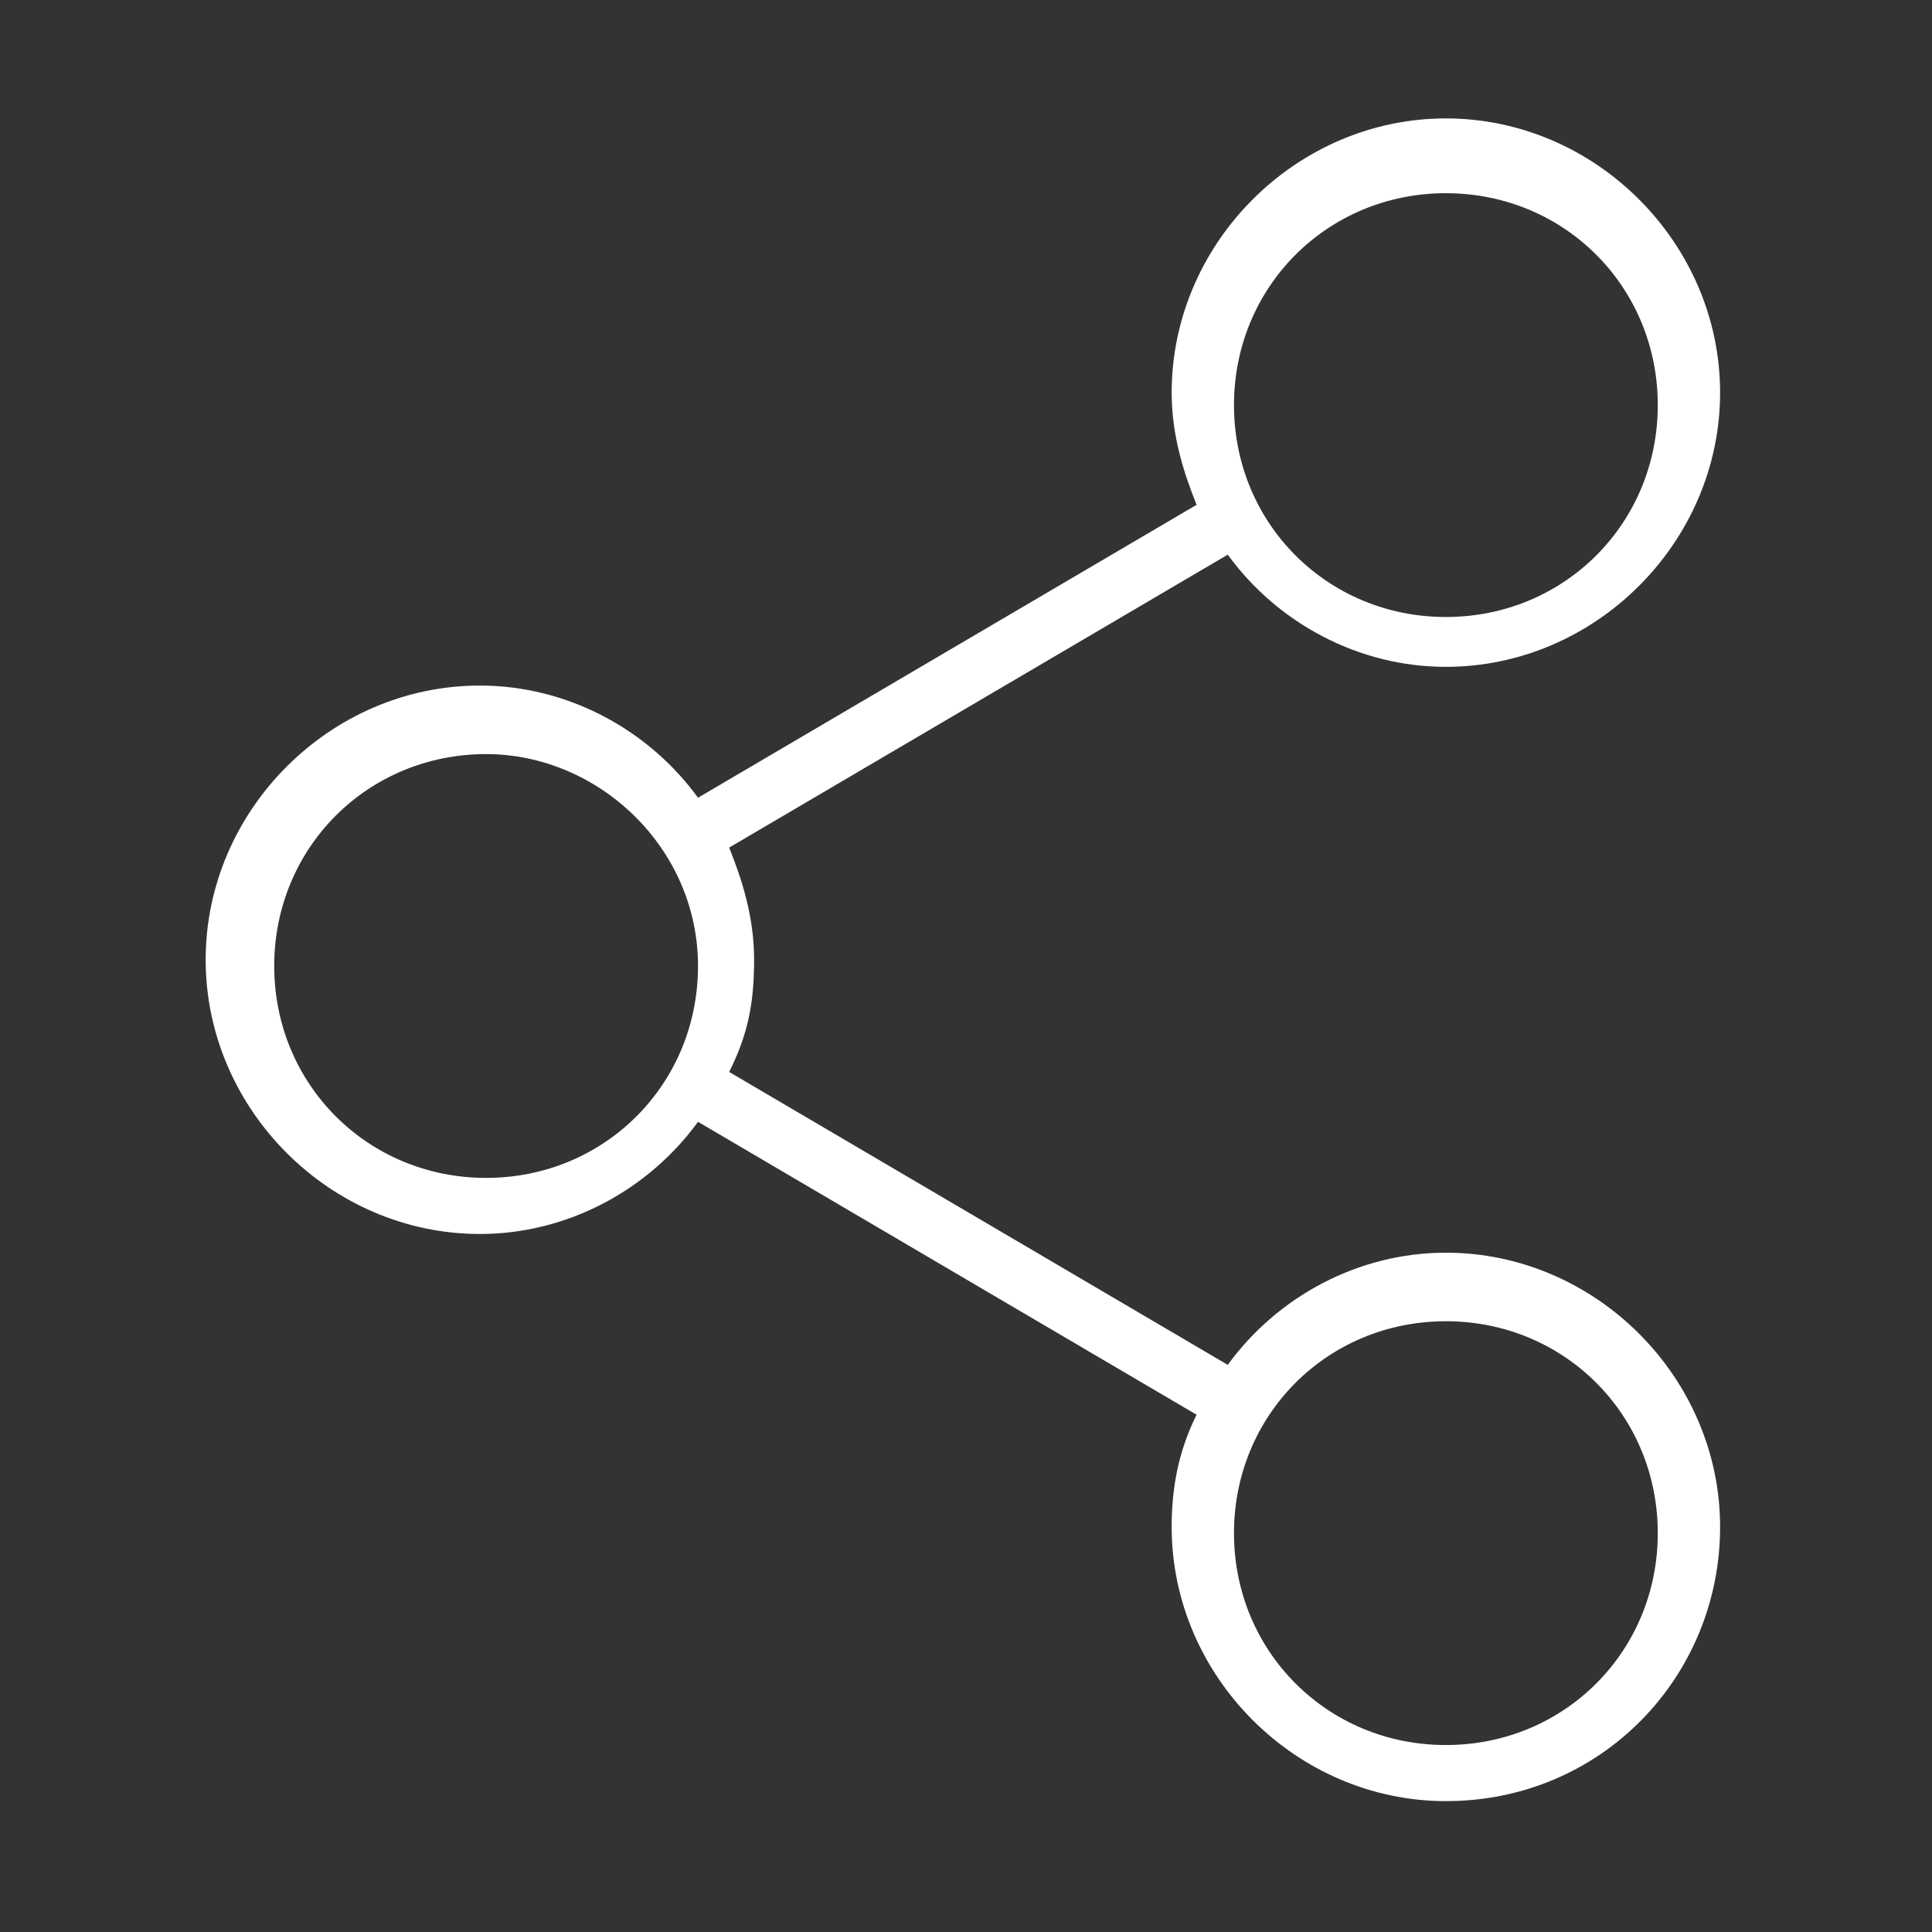
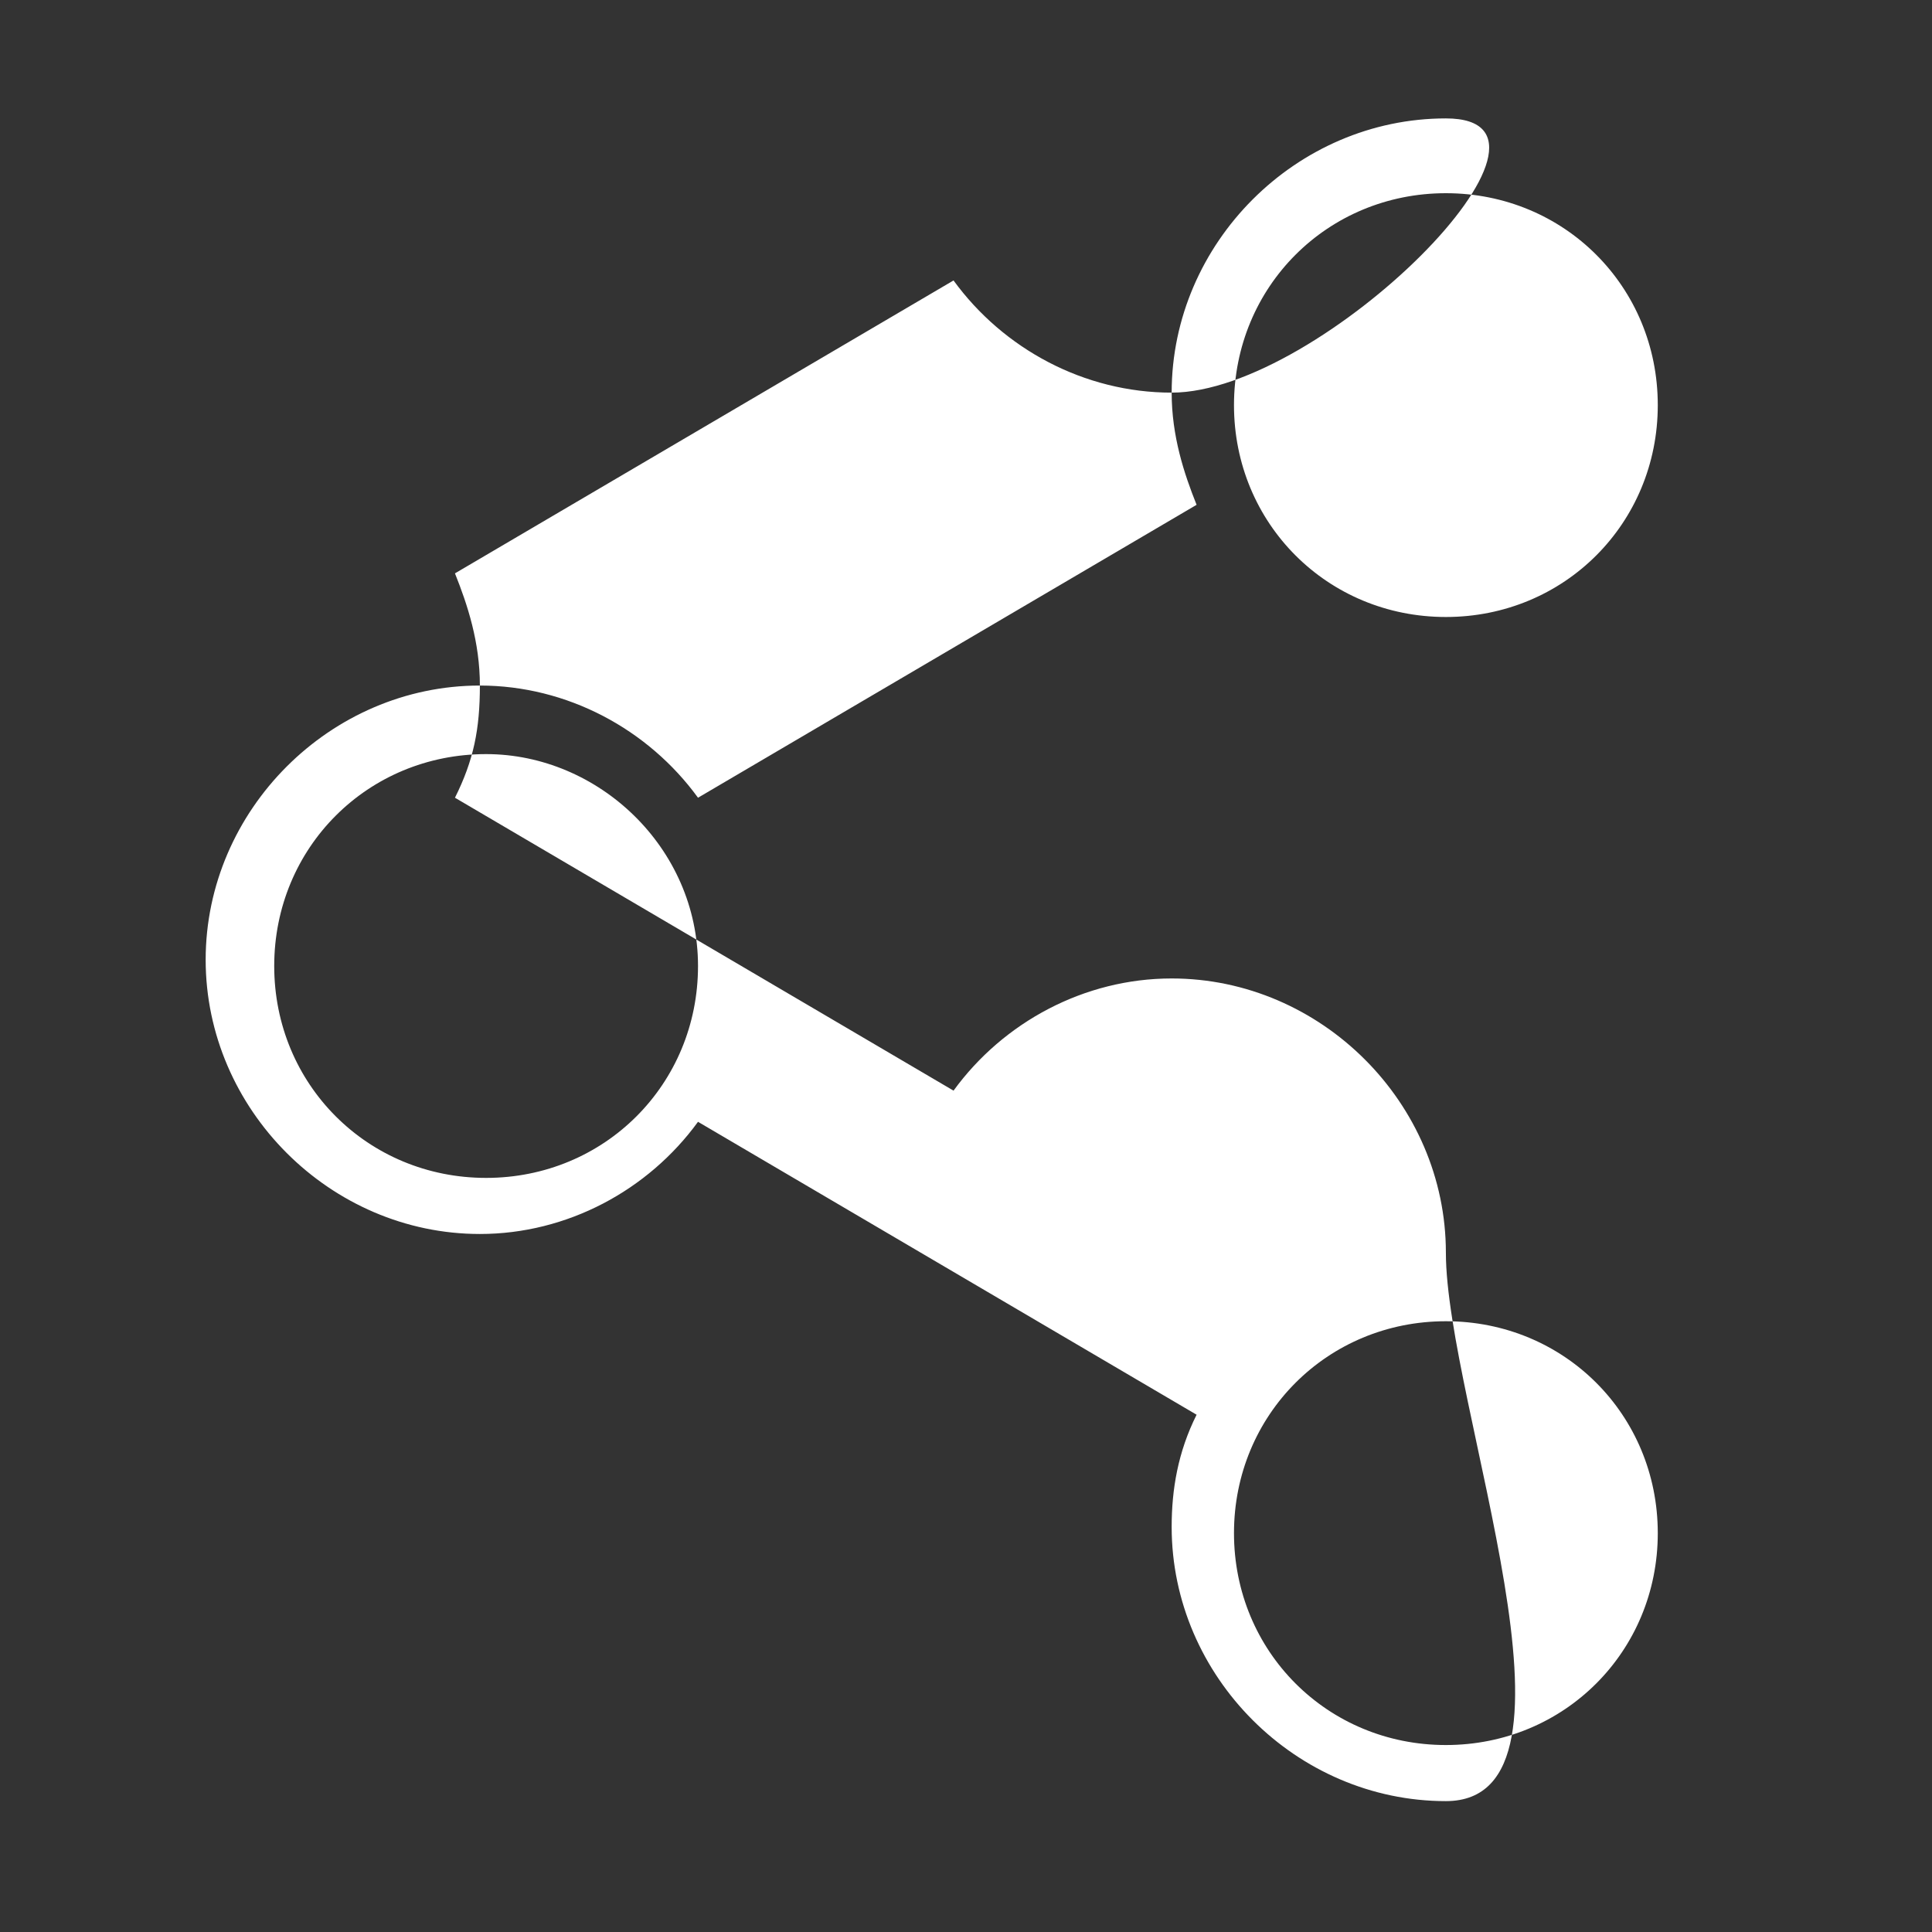
<svg xmlns="http://www.w3.org/2000/svg" version="1.1" id="Layer_1" x="0px" y="0px" viewBox="0 0 31 31" style="enable-background:new 0 0 31 31;" xml:space="preserve">
  <rect x="0" y="0" width="31" height="31" fill="#333333" stroke="none" />
  <style type="text/css">
	.st0{fill:#FFFFFF;}
</style>
-   <path class="st0" d="M23.2,28.9c-2.4,0-4.4-2-4.4-4.4c0-0.6,0.1-1.2,0.4-1.8l-8-4.7c-0.8,1.1-2.1,1.8-3.5,1.8c-2.4,0-4.4-2-4.4-4.4  s2-4.4,4.4-4.4c1.4,0,2.7,0.7,3.5,1.8l8-4.7c-0.2-0.5-0.4-1.1-0.4-1.8c0-2.4,2-4.4,4.4-4.4s4.4,2,4.4,4.4s-2,4.4-4.4,4.4  c-1.4,0-2.7-0.7-3.5-1.8l-8,4.7c0.2,0.5,0.4,1.1,0.4,1.8s-0.1,1.2-0.4,1.8l8,4.7c0.8-1.1,2.1-1.8,3.5-1.8c2.4,0,4.4,2,4.4,4.4  S25.7,28.9,23.2,28.9z M23.2,21.2c-1.9,0-3.4,1.5-3.4,3.4s1.5,3.4,3.4,3.4s3.4-1.5,3.4-3.4S25.1,21.2,23.2,21.2z M7.8,12.1  c-1.9,0-3.4,1.5-3.4,3.4s1.5,3.4,3.4,3.4s3.4-1.5,3.4-3.4S9.6,12.1,7.8,12.1z M23.2,3.1c-1.9,0-3.4,1.5-3.4,3.4s1.5,3.4,3.4,3.4  s3.4-1.5,3.4-3.4S25.1,3.1,23.2,3.1z" />
+   <path class="st0" d="M23.2,28.9c-2.4,0-4.4-2-4.4-4.4c0-0.6,0.1-1.2,0.4-1.8l-8-4.7c-0.8,1.1-2.1,1.8-3.5,1.8c-2.4,0-4.4-2-4.4-4.4  s2-4.4,4.4-4.4c1.4,0,2.7,0.7,3.5,1.8l8-4.7c-0.2-0.5-0.4-1.1-0.4-1.8c0-2.4,2-4.4,4.4-4.4s-2,4.4-4.4,4.4  c-1.4,0-2.7-0.7-3.5-1.8l-8,4.7c0.2,0.5,0.4,1.1,0.4,1.8s-0.1,1.2-0.4,1.8l8,4.7c0.8-1.1,2.1-1.8,3.5-1.8c2.4,0,4.4,2,4.4,4.4  S25.7,28.9,23.2,28.9z M23.2,21.2c-1.9,0-3.4,1.5-3.4,3.4s1.5,3.4,3.4,3.4s3.4-1.5,3.4-3.4S25.1,21.2,23.2,21.2z M7.8,12.1  c-1.9,0-3.4,1.5-3.4,3.4s1.5,3.4,3.4,3.4s3.4-1.5,3.4-3.4S9.6,12.1,7.8,12.1z M23.2,3.1c-1.9,0-3.4,1.5-3.4,3.4s1.5,3.4,3.4,3.4  s3.4-1.5,3.4-3.4S25.1,3.1,23.2,3.1z" />
</svg>